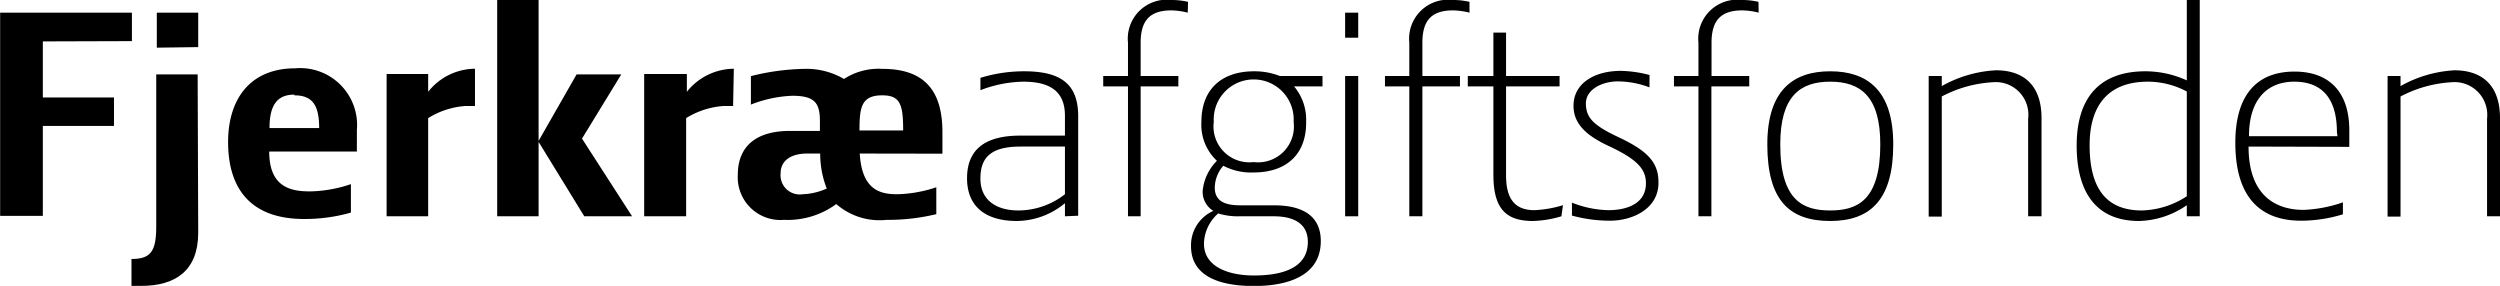
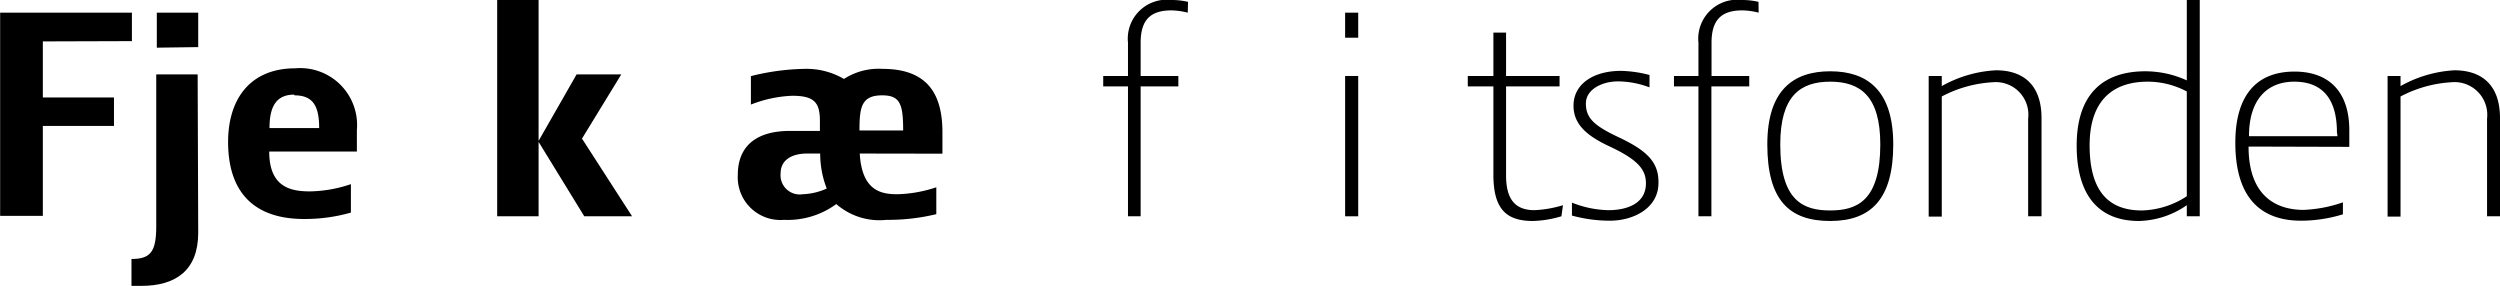
<svg xmlns="http://www.w3.org/2000/svg" id="Layer_1" data-name="Layer 1" viewBox="0 0 175.69 20.09">
  <path d="M9.74,27.26V31.2h5v2h-5v6.32h-3V25.24H16v2Z" transform="translate(-6.73 -24.35)" />
  <path d="M20.66,40.7c0,2.69-1.62,3.74-4,3.74-.22,0-.46,0-.69,0V42.55c1.34,0,1.74-.51,1.74-2.29V29.58h2.91Zm-2.91-13V25.24h2.91v2.42Z" transform="translate(-6.73 -24.35)" />
  <path d="M25.65,35c0,2.51,1.51,2.8,2.87,2.8a9.31,9.31,0,0,0,2.87-.51v2a11.81,11.81,0,0,1-3.29.45c-3.68,0-5.34-2.05-5.34-5.41,0-3,1.53-5.18,4.73-5.18a4,4,0,0,1,4.32,4.34V35Zm1.76-4c-1.23,0-1.74.78-1.74,2.35h3.49C29.16,31.69,28.65,31.05,27.41,31.05Z" transform="translate(-6.73 -24.35)" />
-   <path d="M40.11,31.8h-.69a5.7,5.7,0,0,0-2.6.85v6.9H33.9v-10h2.92V30.8a4.24,4.24,0,0,1,3.29-1.62Z" transform="translate(-6.73 -24.35)" />
  <path d="M41.67,39.55V24.35h2.91v9.9l2.67-4.67h3.14l-2.76,4.51,3.52,5.46H47.79l-3.21-5.23v5.23Z" transform="translate(-6.73 -24.35)" />
-   <path d="M58.25,31.8h-.69a5.75,5.75,0,0,0-2.61.85v6.9H52v-10H55V30.8a4.27,4.27,0,0,1,3.3-1.62Z" transform="translate(-6.73 -24.35)" />
  <path d="M67.15,35.14C67.3,37.77,68.66,38,69.8,38a9.24,9.24,0,0,0,2.73-.49v1.89a14.31,14.31,0,0,1-3.49.4,4.62,4.62,0,0,1-3.54-1.11,5.76,5.76,0,0,1-3.67,1.11,3,3,0,0,1-3.25-3.16c0-2,1.27-3.09,3.67-3.09h2.1v-.69c0-1.27-.36-1.78-1.94-1.78a8.82,8.82,0,0,0-2.91.62v-2a16.39,16.39,0,0,1,3.75-.51,5.2,5.2,0,0,1,2.79.71,4.48,4.48,0,0,1,2.71-.71c3.09,0,4.21,1.69,4.21,4.45v1.51Zm-2.78,0h-.91c-1.14,0-1.87.49-1.87,1.38A1.35,1.35,0,0,0,63.14,38a4.47,4.47,0,0,0,1.69-.4A6.74,6.74,0,0,1,64.37,35.14Zm4.36-4.09c-1.47,0-1.6.84-1.6,2.47H70.2C70.2,31.69,70,31.05,68.73,31.05Z" transform="translate(-6.73 -24.35)" />
-   <path d="M81.57,39.55v-.92a5.36,5.36,0,0,1-3.38,1.25c-2.18,0-3.5-1-3.5-3s1.23-3,3.74-3h3.14V32.49c0-1.69-1-2.4-2.94-2.4a8.73,8.73,0,0,0-3,.6v-.87a10.44,10.44,0,0,1,3.07-.46c2.58,0,3.8.89,3.8,3.15v7Zm0-4.9H78.45c-2.15,0-2.82.82-2.82,2.25s1,2.24,2.69,2.24A5.33,5.33,0,0,0,81.57,38Z" transform="translate(-6.73 -24.35)" />
  <path d="M90.2,25.24a5,5,0,0,0-1.15-.16c-1.47,0-2.16.67-2.16,2.27v2.34h2.65v.73H86.89v9.13H86V30.42H84.26v-.73H86V27.35a2.74,2.74,0,0,1,3.07-3,5.06,5.06,0,0,1,1.15.13Z" transform="translate(-6.73 -24.35)" />
-   <path d="M94.83,36.47A4.22,4.22,0,0,1,92.7,36a2.37,2.37,0,0,0-.6,1.53c0,1,.77,1.25,1.82,1.25h2.36c2.07,0,3.27.8,3.27,2.51,0,2.38-2.2,3.16-4.7,3.16s-4.42-.73-4.42-2.8A2.64,2.64,0,0,1,92,39.17a1.56,1.56,0,0,1-.75-1.43,3.47,3.47,0,0,1,1-2.09,3.46,3.46,0,0,1-1.09-2.74c0-2.2,1.33-3.55,3.71-3.55a4.9,4.9,0,0,1,1.8.33h3v.73h-2a3.63,3.63,0,0,1,.85,2.49C98.55,35.12,97.21,36.47,94.83,36.47Zm-1,3.08a4.66,4.66,0,0,1-1.49-.2,2.9,2.9,0,0,0-1,2.13c0,1.6,1.69,2.23,3.51,2.23,2.23,0,3.79-.65,3.79-2.36,0-1.14-.78-1.8-2.41-1.8Zm1-3.81a2.52,2.52,0,0,0,2.81-2.83,2.81,2.81,0,1,0-5.61,0A2.52,2.52,0,0,0,94.83,35.74Z" transform="translate(-6.73 -24.35)" />
  <path d="M101.26,27V25.24h.92V27Zm0,12.55V29.69h.92v9.86Z" transform="translate(-6.73 -24.35)" />
-   <path d="M110,25.24a5,5,0,0,0-1.16-.16c-1.47,0-2.15.67-2.15,2.27v2.34h2.64v.73h-2.64v9.13h-.92V30.42h-1.71v-.73h1.71V27.35a2.74,2.74,0,0,1,3.07-3,5.08,5.08,0,0,1,1.16.13Z" transform="translate(-6.73 -24.35)" />
  <path d="M116.46,39.55a7.64,7.64,0,0,1-2,.33c-1.86,0-2.78-.82-2.78-3.25V30.42h-1.8v-.73h1.8V26.64h.89v3.05h3.76v.73h-3.76v6.26c0,1.71.67,2.44,2,2.44a8.1,8.1,0,0,0,2-.35Z" transform="translate(-6.73 -24.35)" />
  <path d="M119.87,39.86a10.14,10.14,0,0,1-2.67-.36v-.91a7.27,7.27,0,0,0,2.56.53c1.31,0,2.64-.46,2.64-1.89,0-1-.62-1.69-2.62-2.62-1.58-.74-2.47-1.56-2.47-2.83,0-1.53,1.4-2.45,3.34-2.45a8.53,8.53,0,0,1,2,.29v.87a6.36,6.36,0,0,0-2.22-.42c-1.09,0-2.25.55-2.25,1.55s.53,1.54,2.27,2.36c2,.94,2.83,1.74,2.83,3.16C123.32,39,121.49,39.86,119.87,39.86Z" transform="translate(-6.73 -24.35)" />
  <path d="M130.32,25.24a4.89,4.89,0,0,0-1.15-.16c-1.47,0-2.16.67-2.16,2.27v2.34h2.65v.73H127v9.13h-.91V30.42h-1.72v-.73h1.72V27.35a2.74,2.74,0,0,1,3.07-3,5.06,5.06,0,0,1,1.15.13Z" transform="translate(-6.73 -24.35)" />
  <path d="M130.93,34.5c0-3.83,1.84-5.14,4.42-5.14s4.43,1.31,4.43,5.14-1.56,5.38-4.43,5.38S130.93,38.43,130.93,34.5Zm7.94,0c0-3.41-1.42-4.41-3.52-4.41s-3.51,1-3.51,4.41c0,4,1.65,4.64,3.51,4.64S138.87,38.48,138.87,34.5Z" transform="translate(-6.73 -24.35)" />
  <path d="M149.26,39.55V32.69a2.29,2.29,0,0,0-2.49-2.56,8.7,8.7,0,0,0-3.58,1v8.44h-.92V29.69h.92v.71A8.65,8.65,0,0,1,147,29.29c1.89,0,3.2,1,3.2,3.36v6.9Z" transform="translate(-6.73 -24.35)" />
  <path d="M160.41,39.55v-.78a6.13,6.13,0,0,1-3.36,1.11c-2.8,0-4.38-1.76-4.38-5.3s1.78-5.22,4.83-5.22a7,7,0,0,1,2.91.64V24.35h.91v15.2Zm0-8.77a5.83,5.83,0,0,0-2.74-.69c-2.64,0-4.09,1.51-4.09,4.47,0,3.18,1.29,4.58,3.67,4.58a6,6,0,0,0,3.16-1Z" transform="translate(-6.73 -24.35)" />
  <path d="M164.75,34.65c0,3.58,2.05,4.45,3.87,4.45a9.53,9.53,0,0,0,2.76-.53v.84a10,10,0,0,1-2.94.45c-2.38,0-4.62-1.14-4.62-5.48,0-3.31,1.47-5,4.16-5,2.36,0,3.85,1.35,3.85,4.13v1.16Zm6.21-1c0-2.51-1.16-3.56-3-3.56s-3.18,1.18-3.18,3.83H171Z" transform="translate(-6.73 -24.35)" />
  <path d="M181.51,39.55V32.69a2.3,2.3,0,0,0-2.5-2.56,8.75,8.75,0,0,0-3.58,1v8.44h-.91V29.69h.91v.71a8.69,8.69,0,0,1,3.78-1.11c1.9,0,3.21,1,3.21,3.36v6.9Z" transform="translate(-6.73 -24.35)" />
</svg>